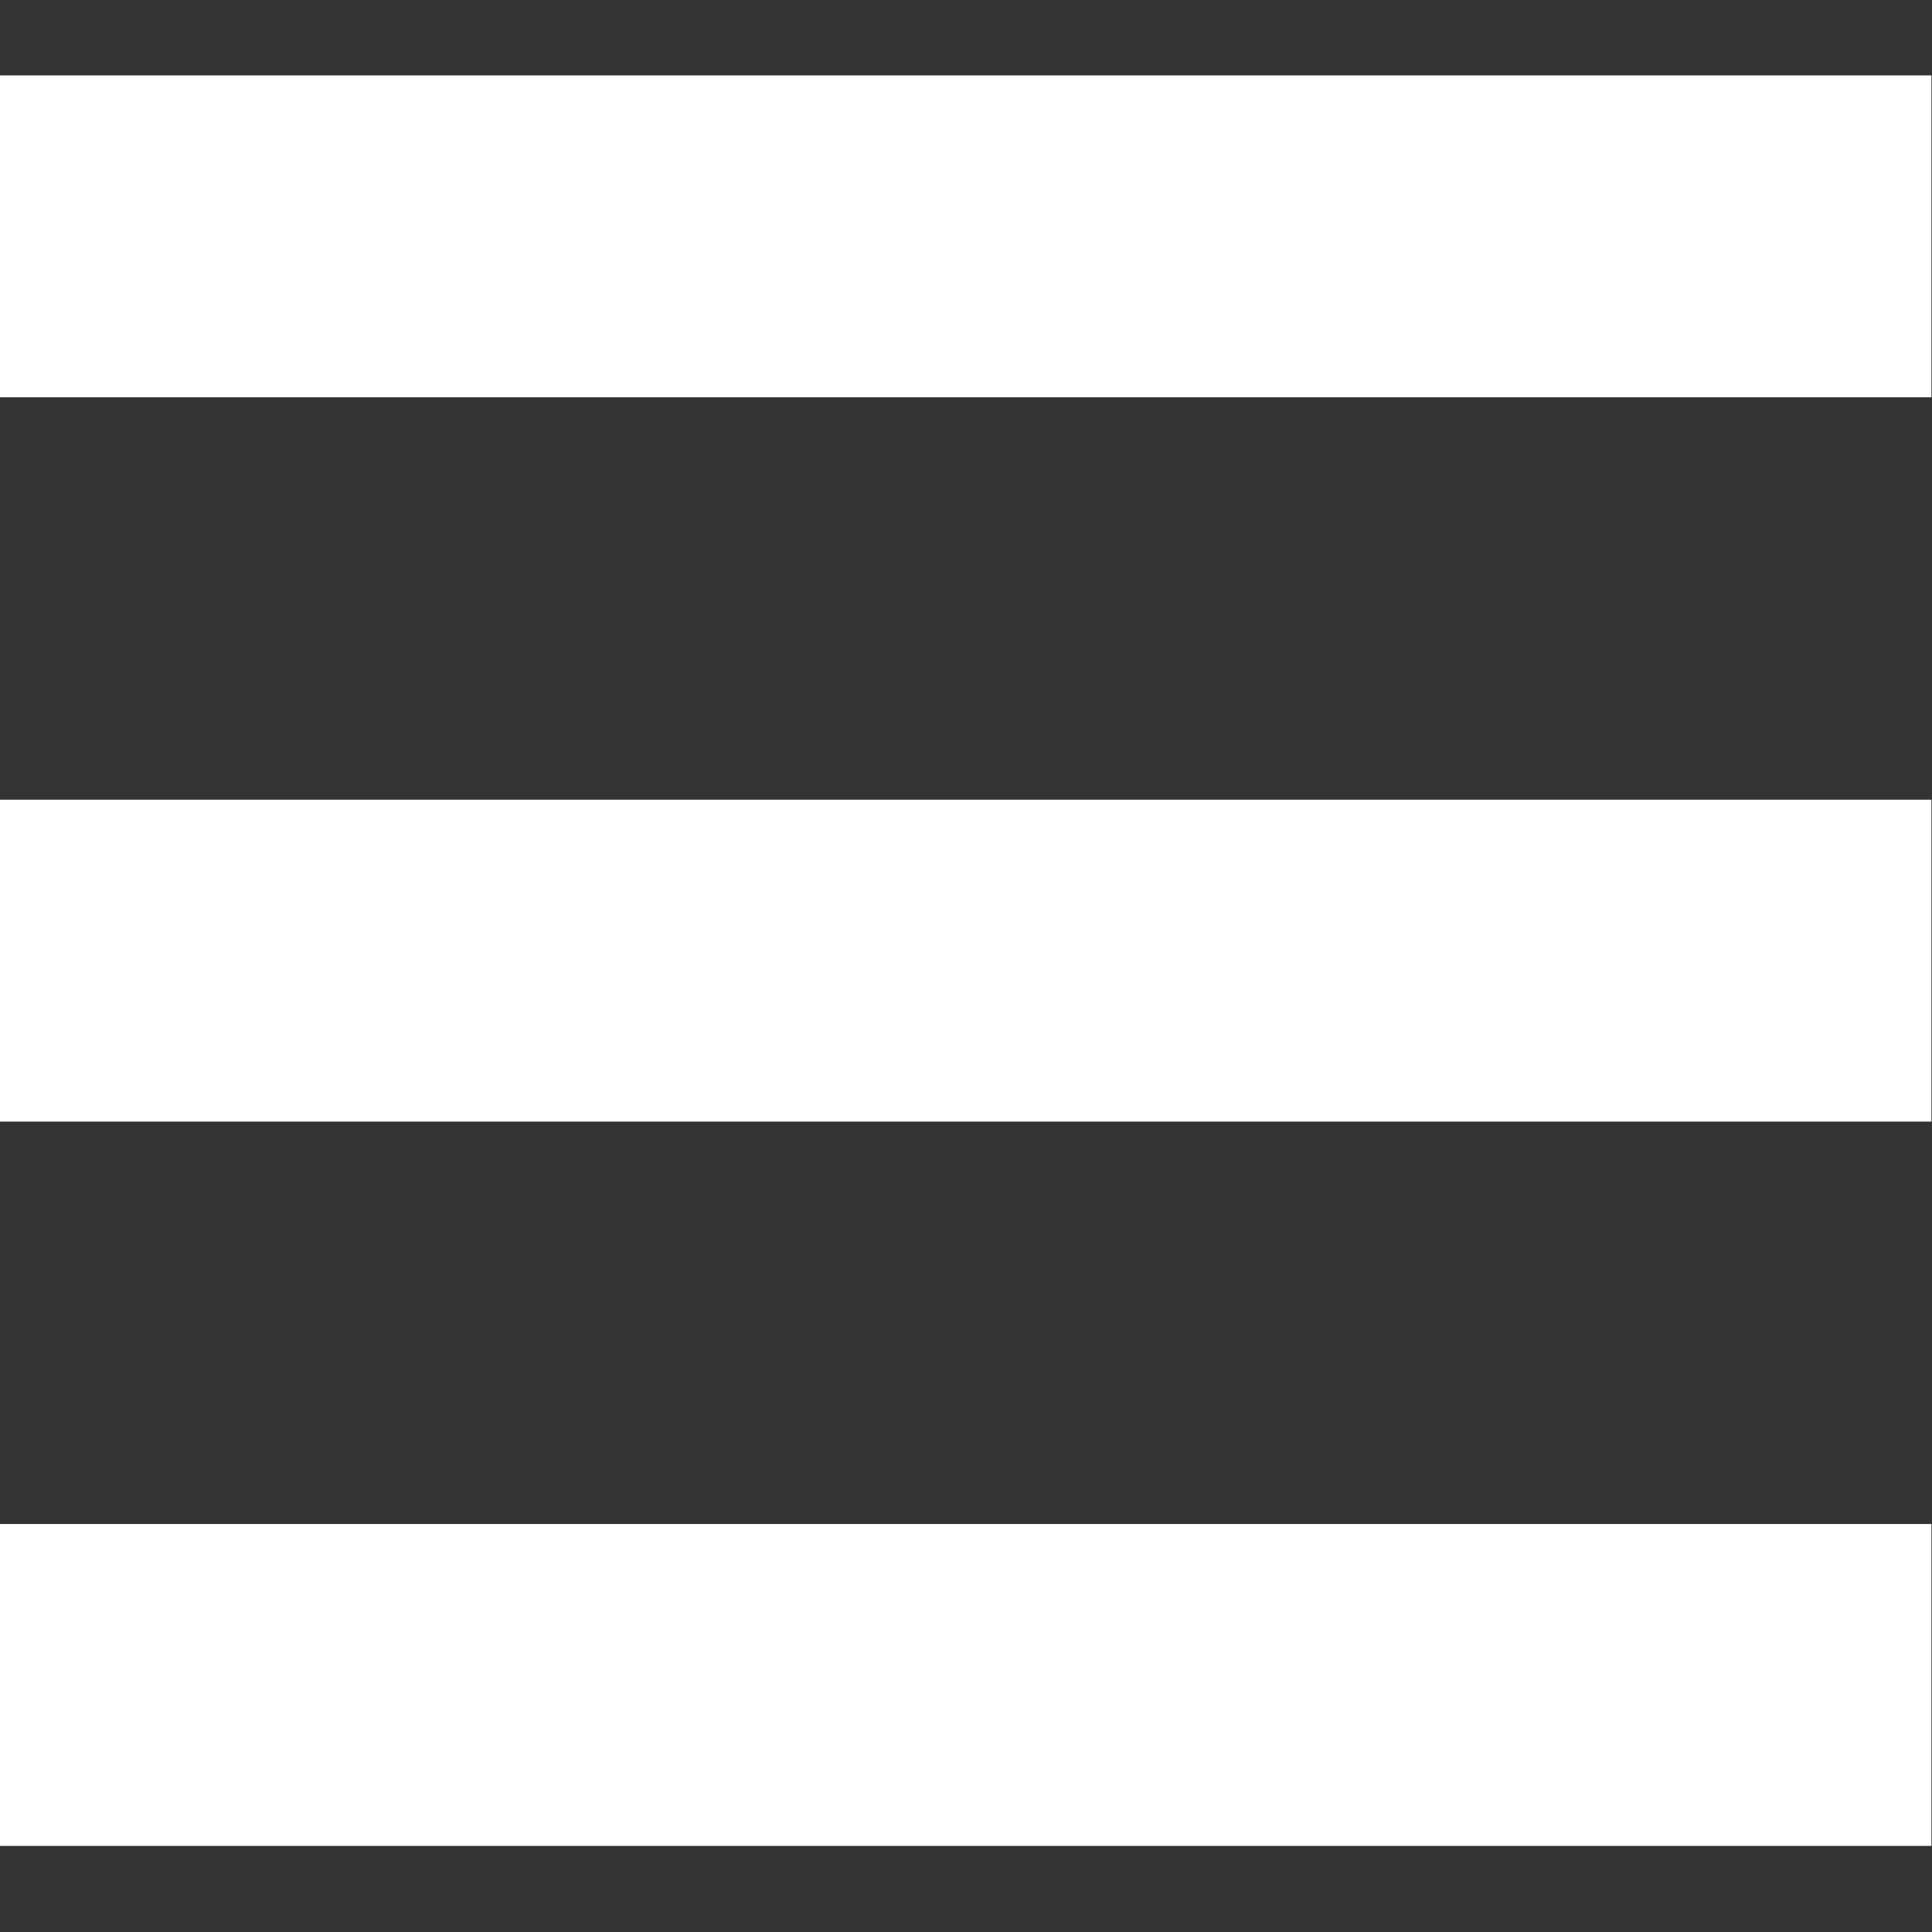
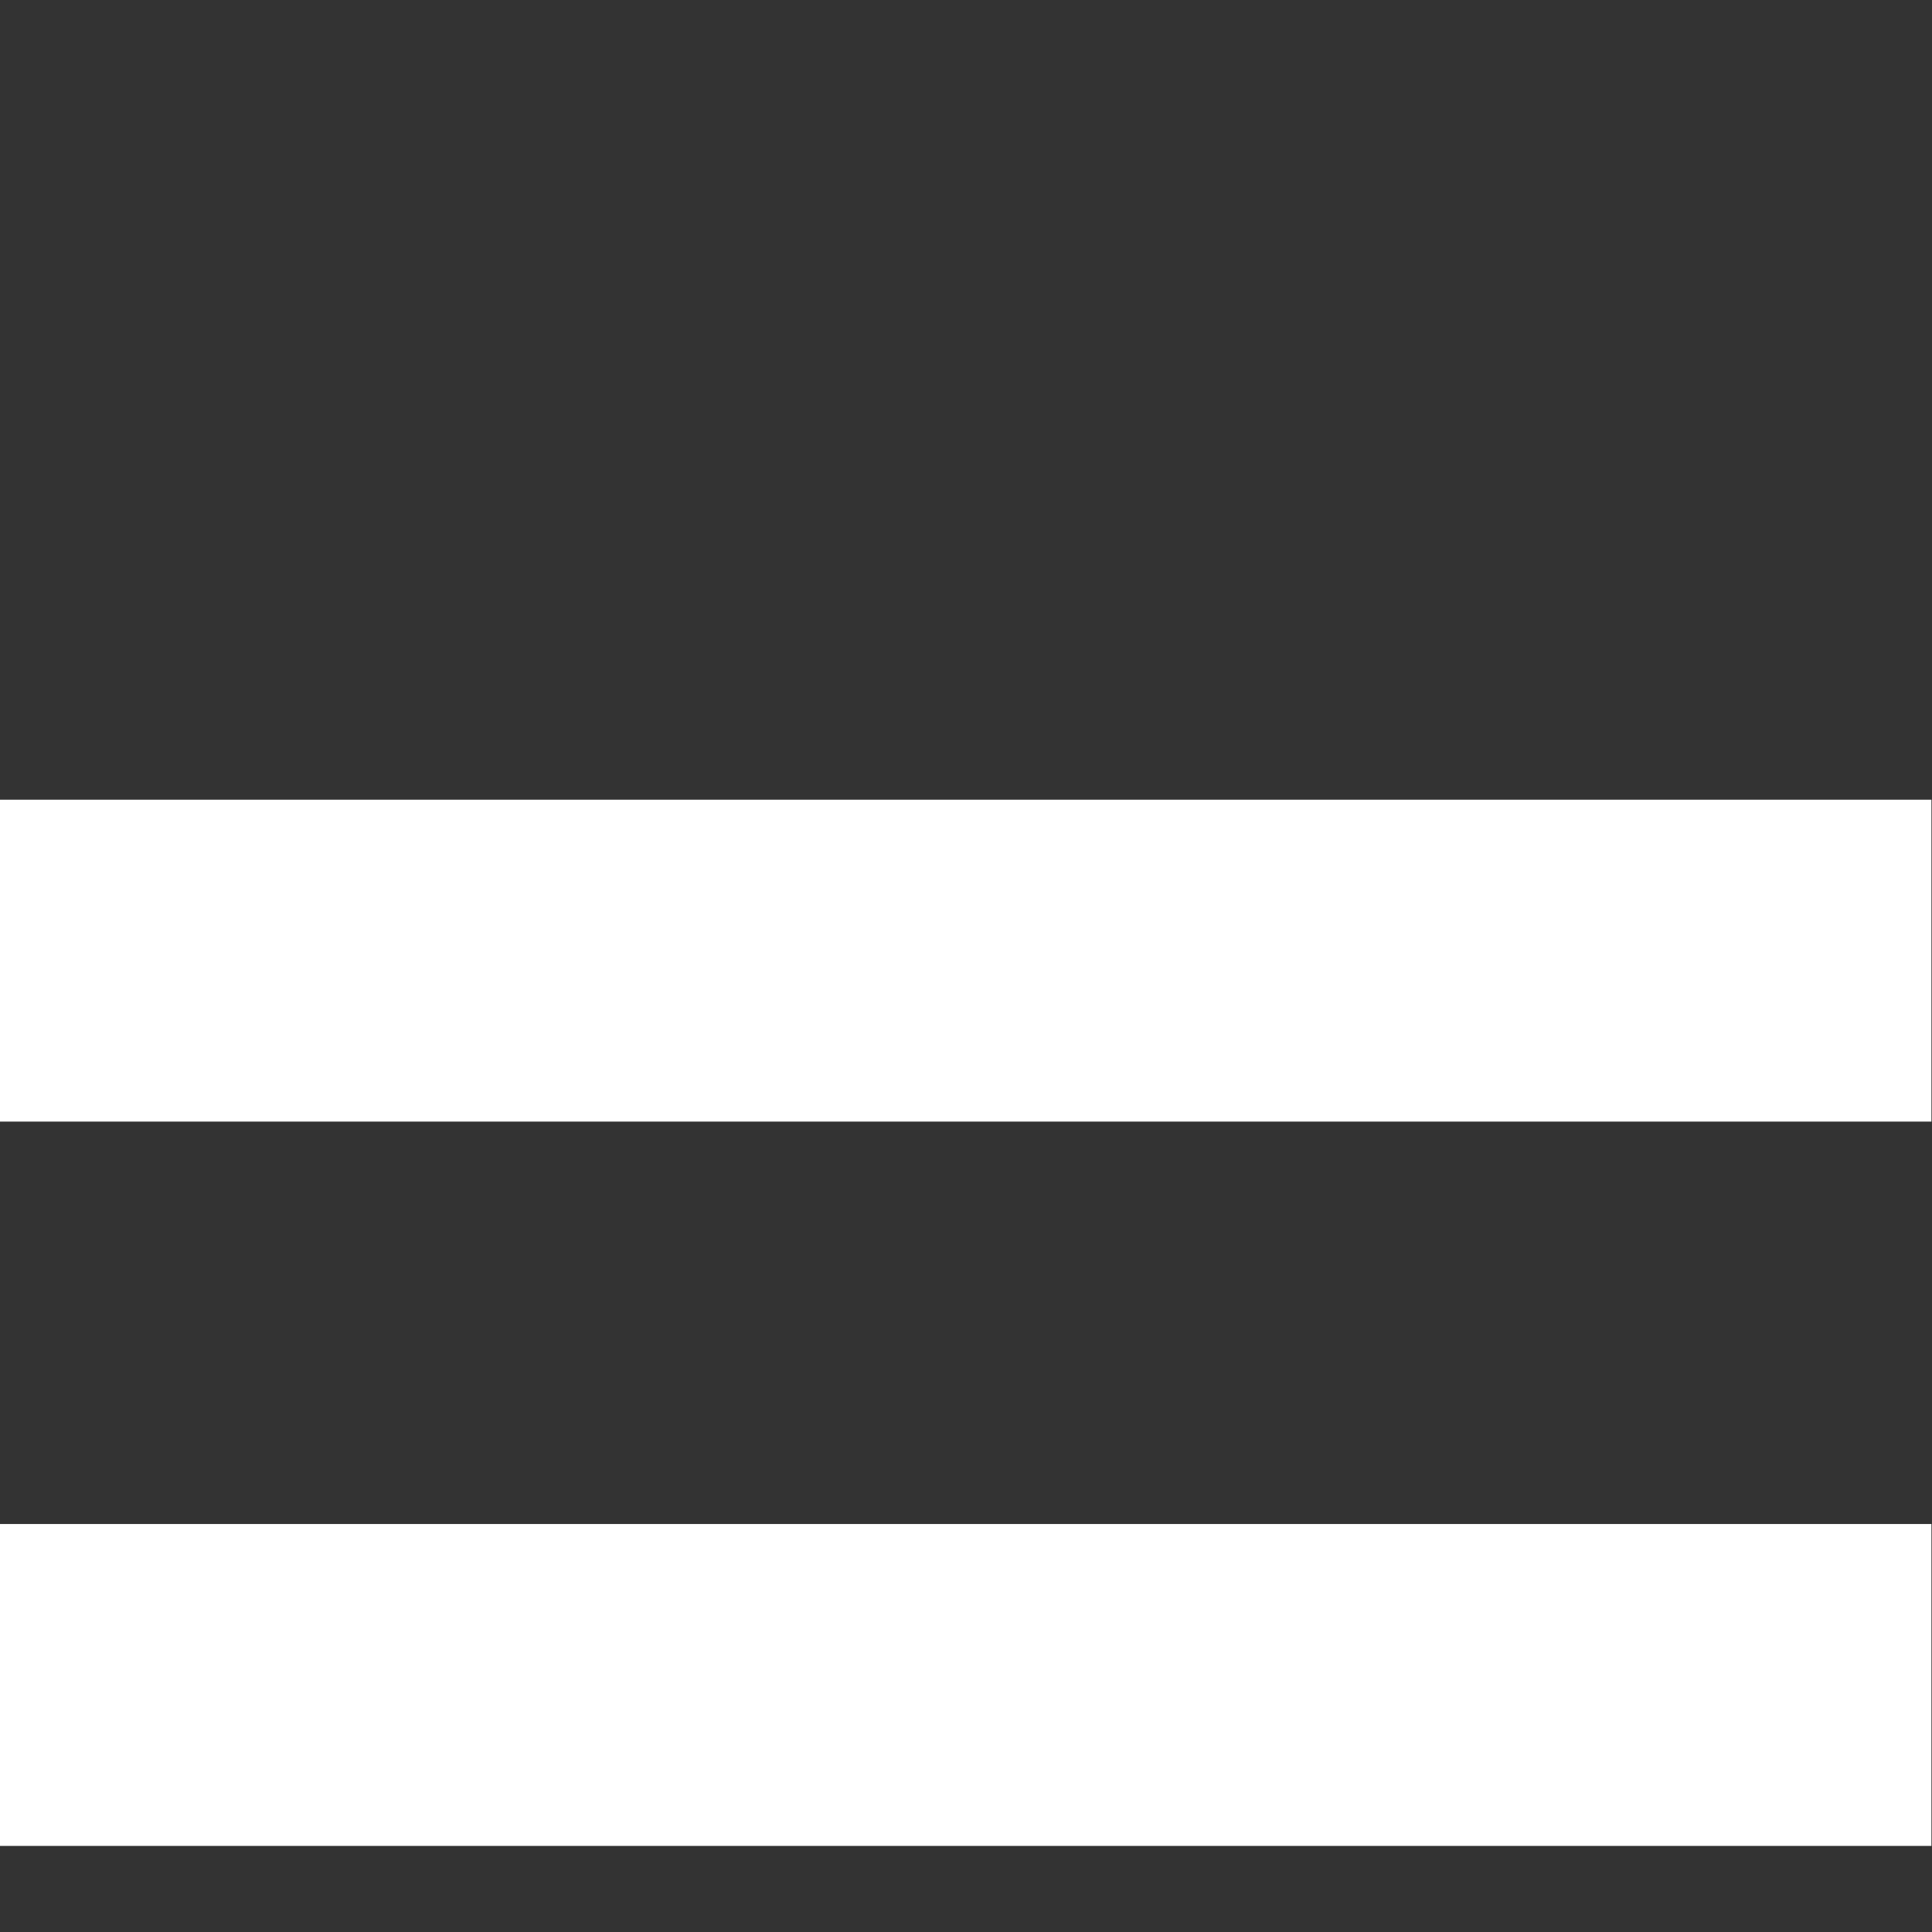
<svg xmlns="http://www.w3.org/2000/svg" xmlns:ns1="http://sodipodi.sourceforge.net/DTD/sodipodi-0.dtd" xmlns:ns2="http://www.inkscape.org/namespaces/inkscape" id="svg885" version="1.1" viewBox="0 0 33.867 33.867" height="128" width="128" ns1:docname="menu.svg" ns2:version="0.92.4 (5da689c313, 2019-01-14)">
  <rect x="0" y="0" width="33.867" height="33.867" fill="#333333" stroke="none" />
  <ns1:namedview pagecolor="#ffffff" bordercolor="#666666" borderopacity="1" objecttolerance="10" gridtolerance="10" guidetolerance="10" ns2:pageopacity="0" ns2:pageshadow="2" ns2:window-width="1600" ns2:window-height="847" id="namedview9" showgrid="false" ns2:zoom="1.84375" ns2:cx="64" ns2:cy="64" ns2:window-x="-8" ns2:window-y="-8" ns2:window-maximized="1" ns2:current-layer="svg885" />
  <defs id="defs879" />
  <g transform="matrix(1.333,0,0,1.333,-5.644,-356.489)" id="layer1" style="fill:#ffffff">
-     <rect y="268.425" x="4.233" height="4.233" width="25.4" id="rect1430" style="opacity:1;fill:#ffffff;fill-opacity:1;stroke-width:0.159" />
    <rect y="277.95" x="4.233" height="4.233" width="25.4" id="rect1430-4" style="opacity:1;fill:#ffffff;fill-opacity:1;stroke-width:0.159" />
    <rect y="287.475" x="4.233" height="4.233" width="25.4" id="rect1430-9" style="opacity:1;fill:#ffffff;fill-opacity:1;stroke-width:0.159" />
  </g>
</svg>